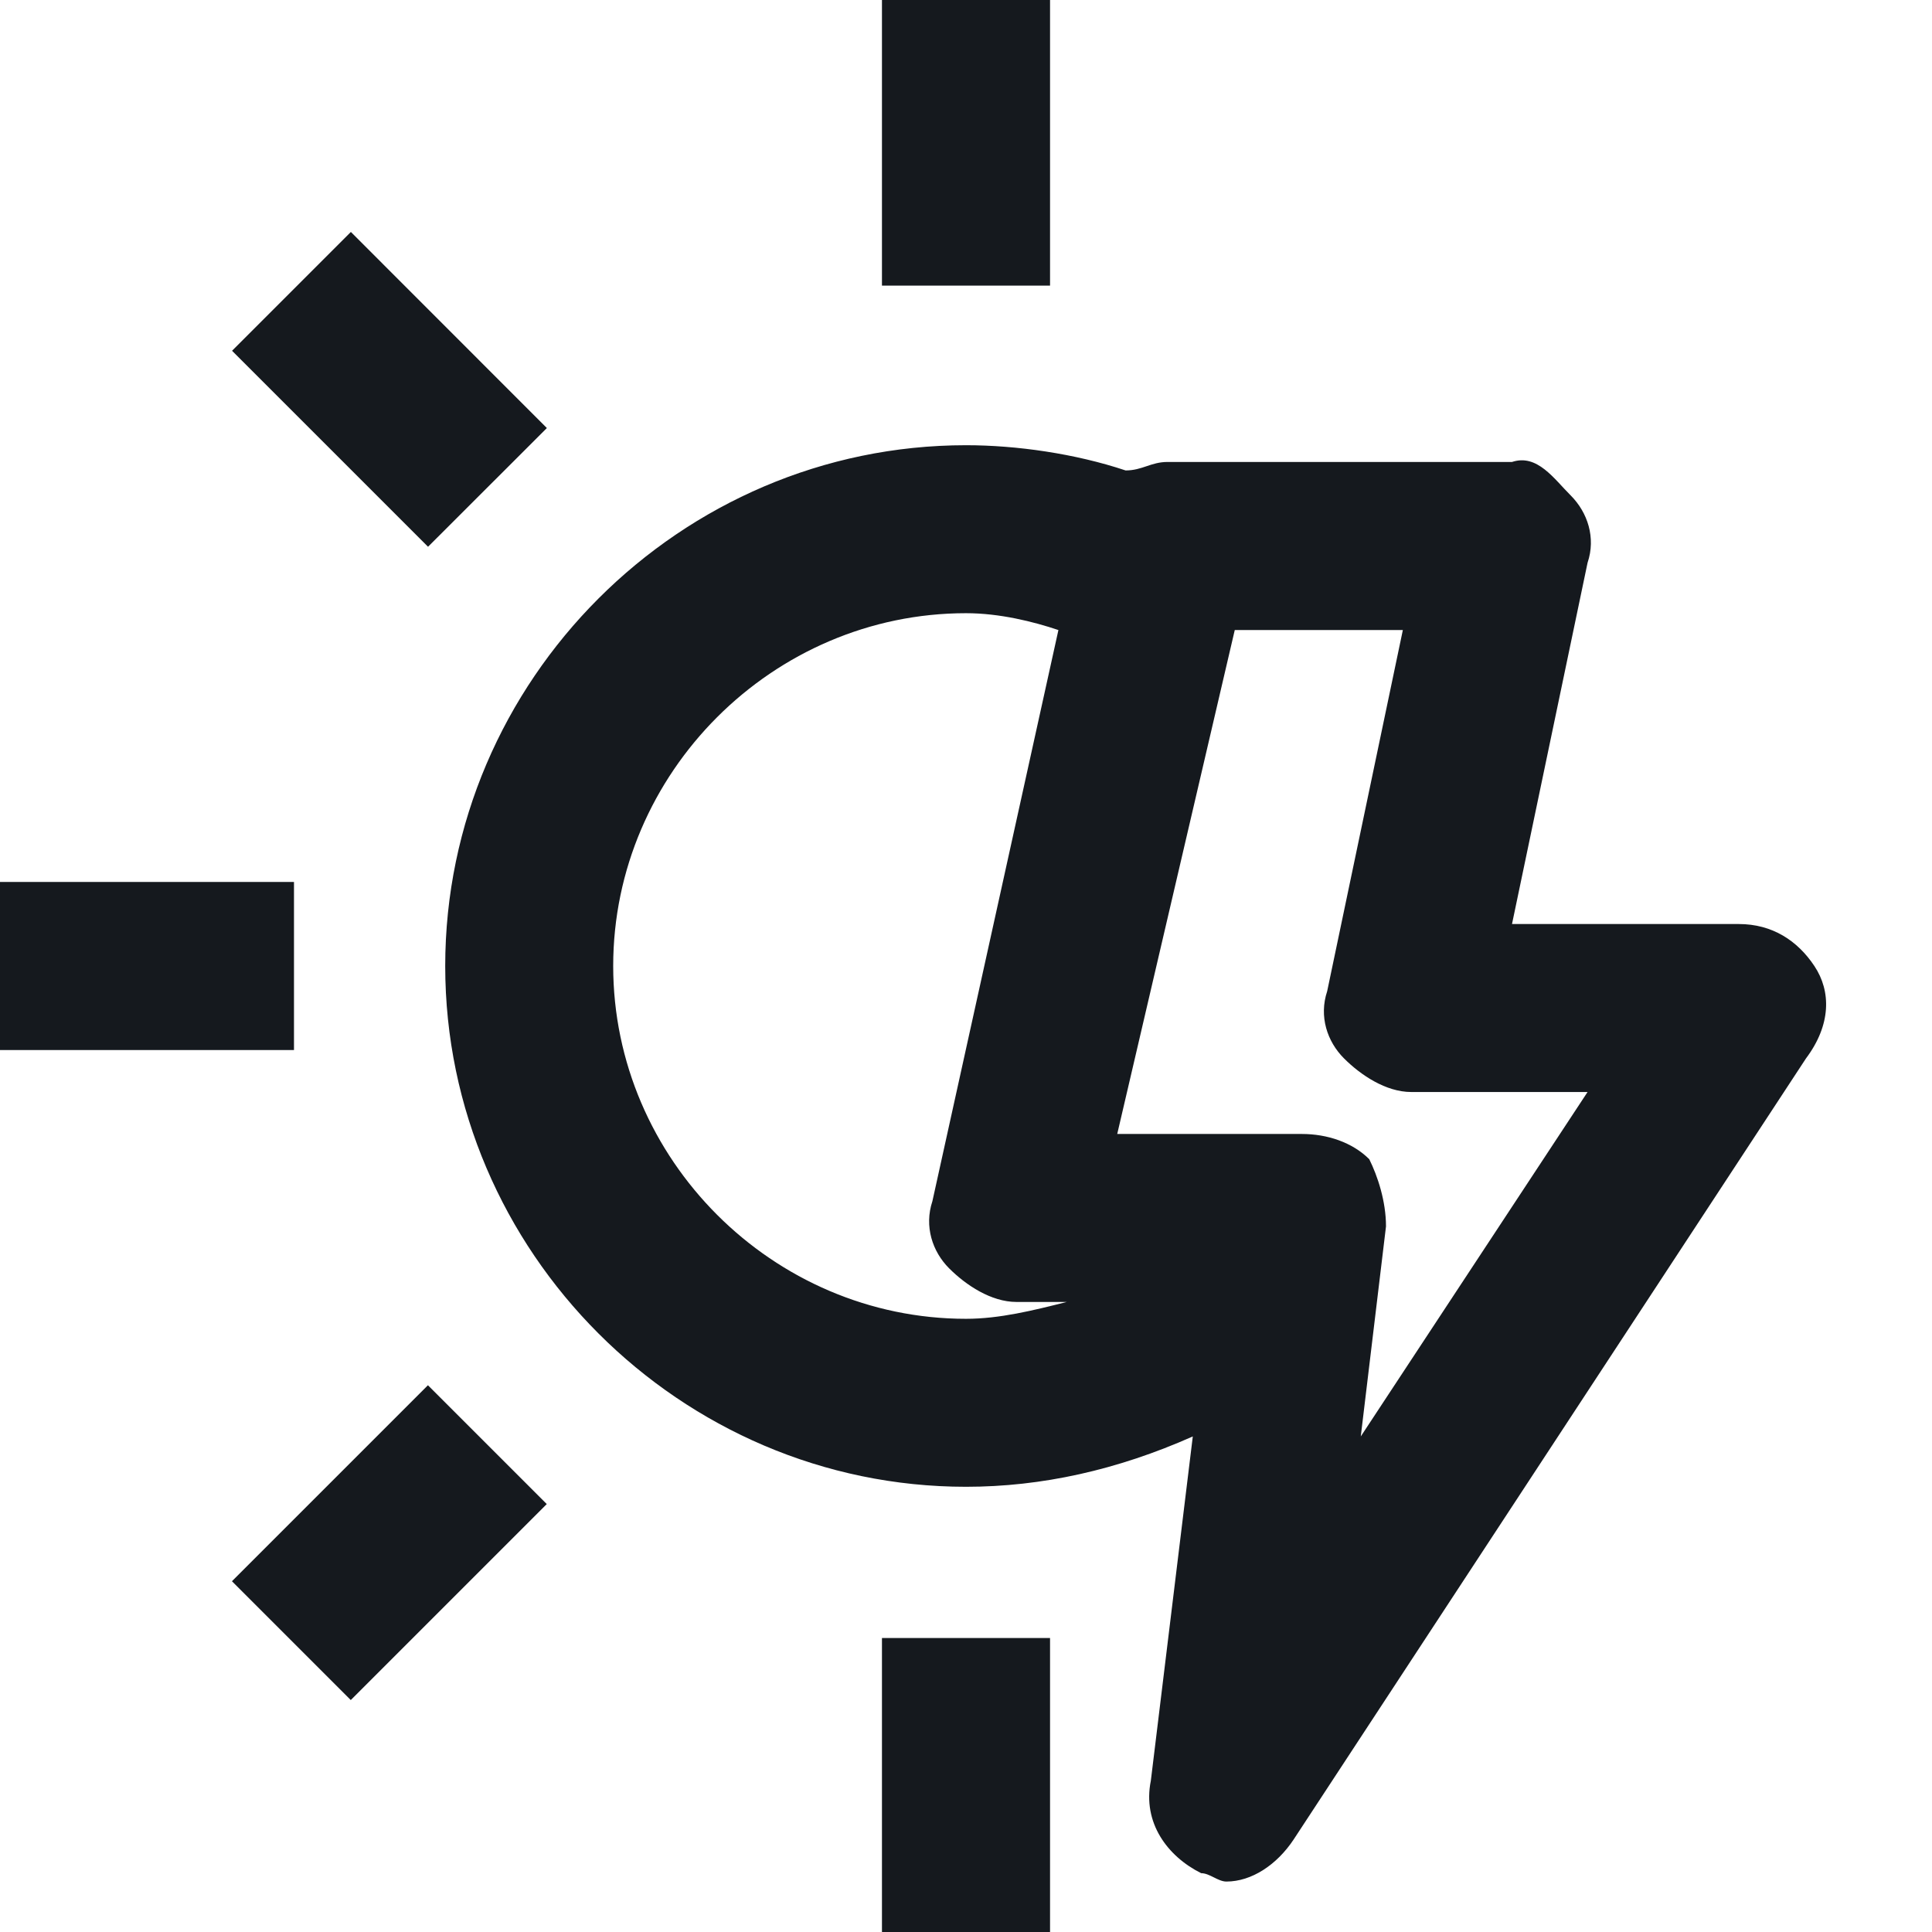
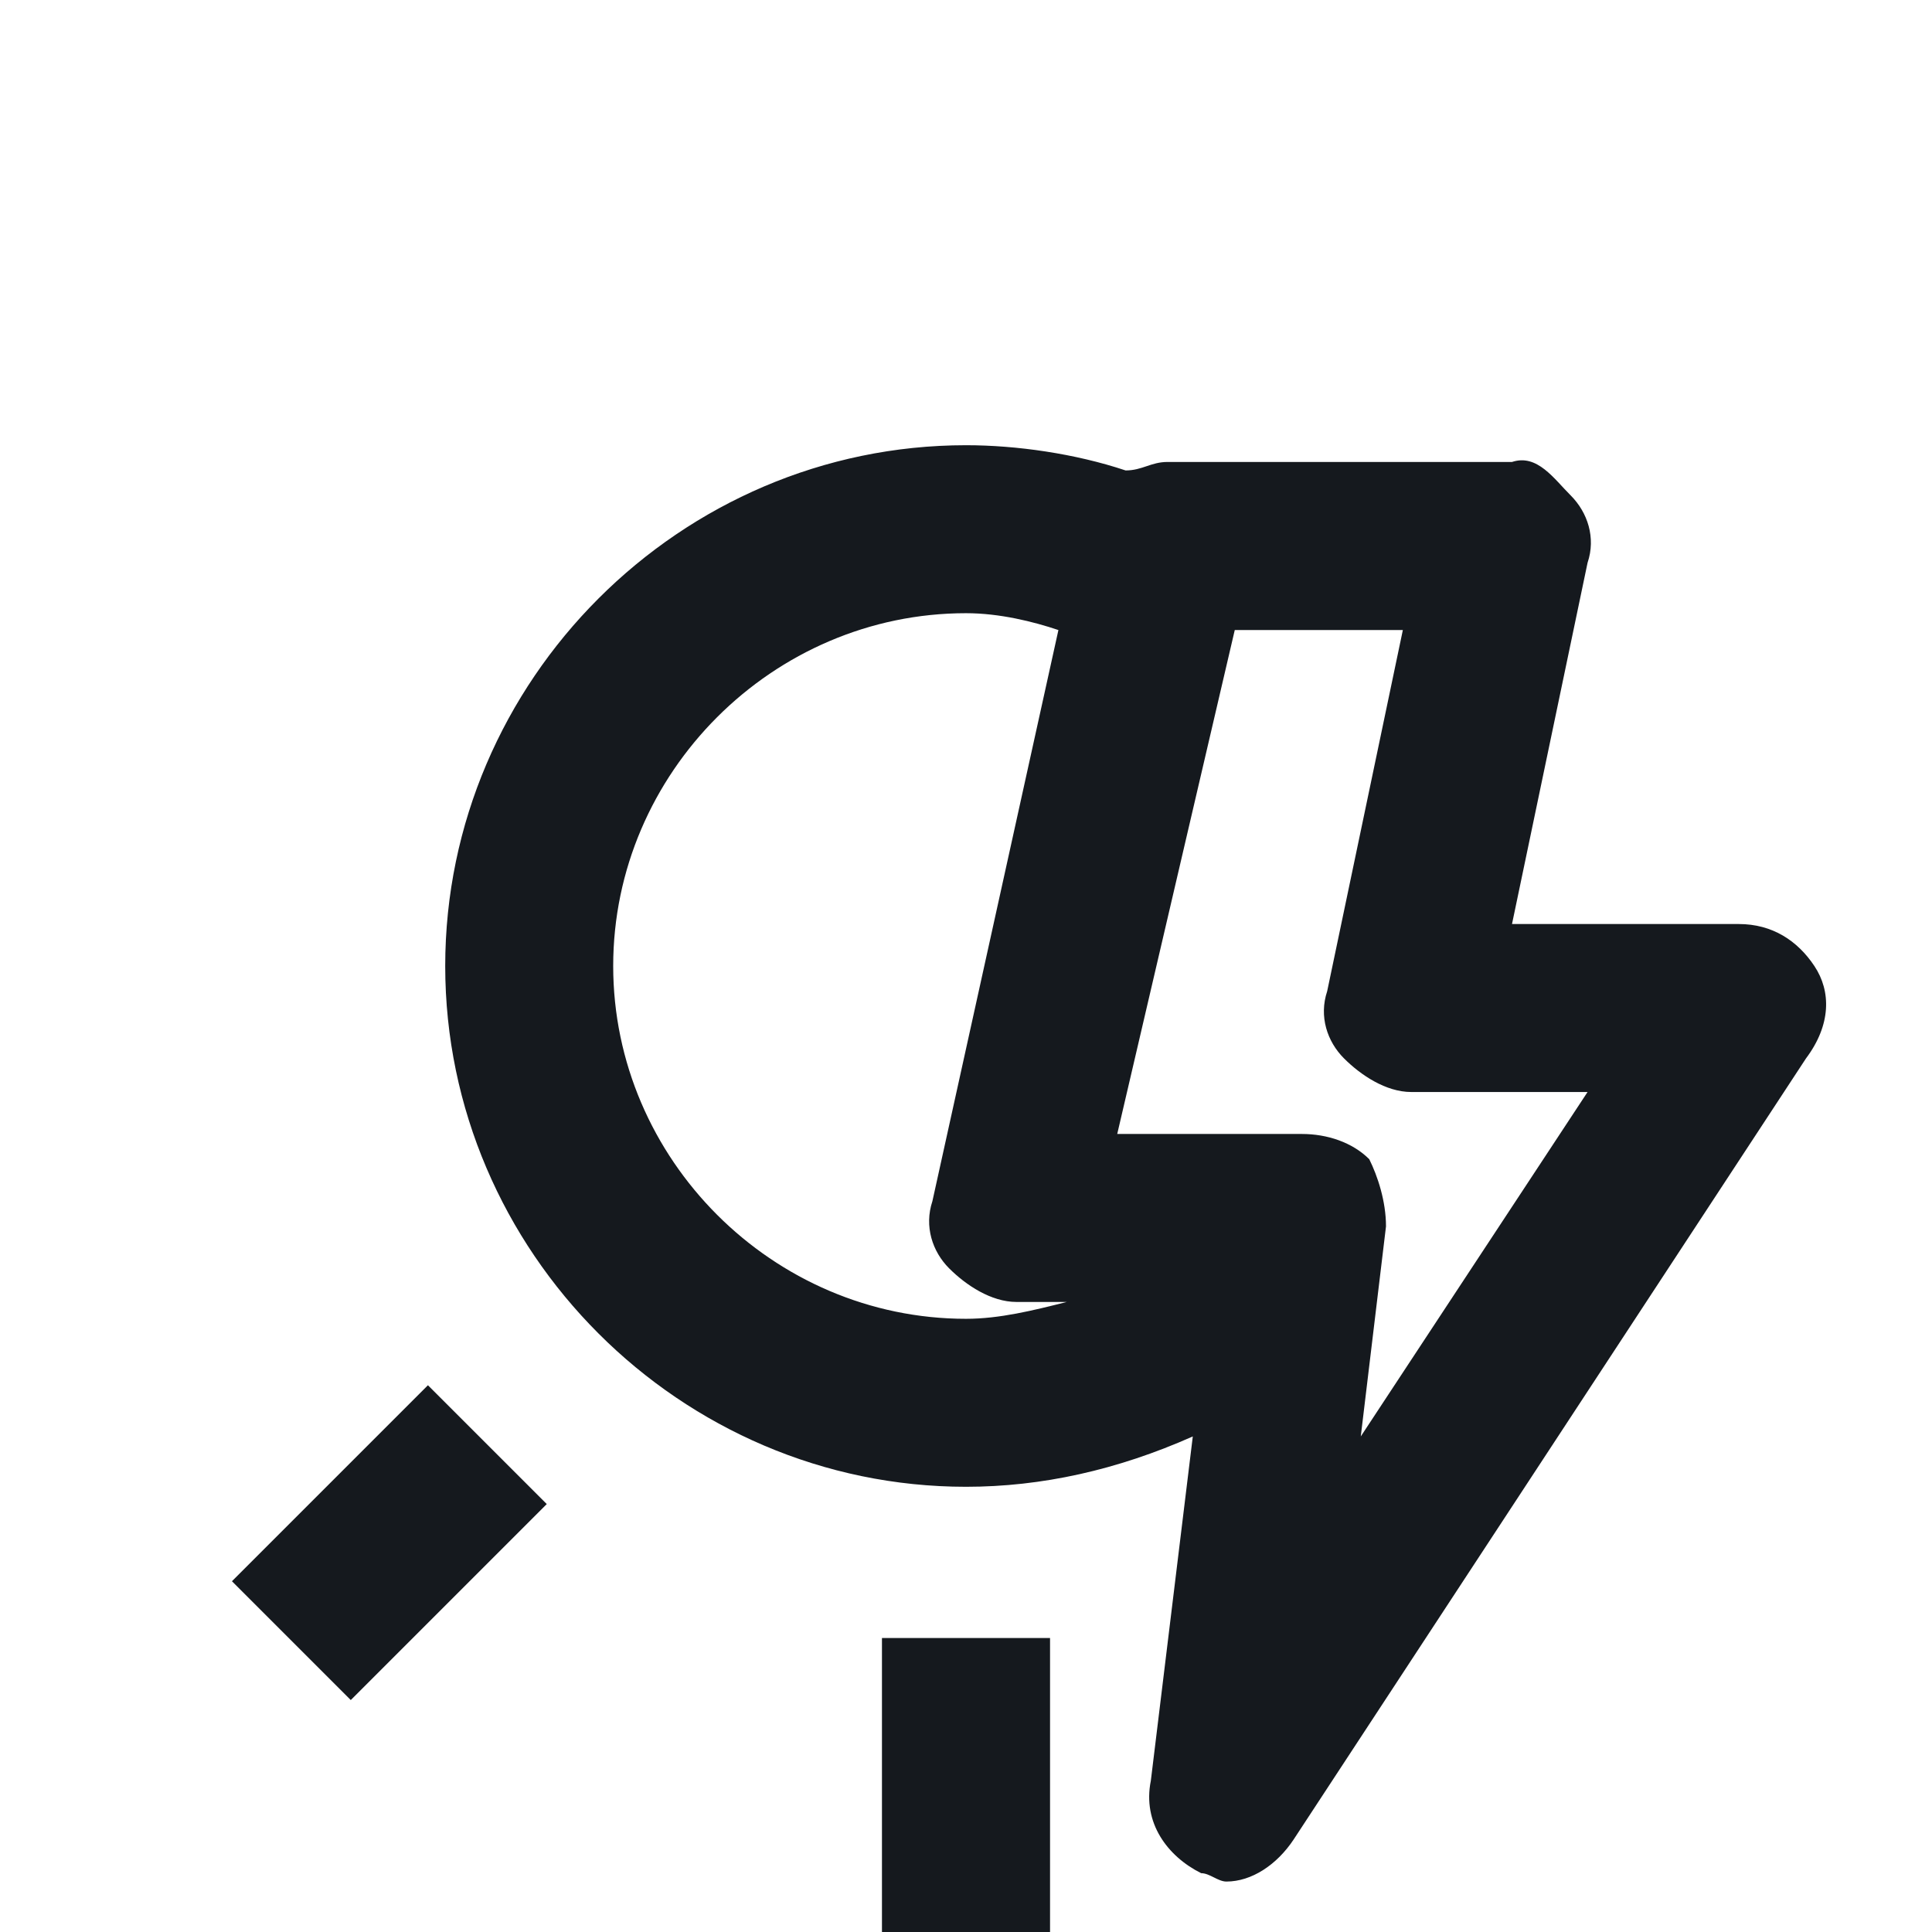
<svg xmlns="http://www.w3.org/2000/svg" width="18" height="18" viewBox="0 0 18 18" fill="none">
  <path d="M16.904 9C16.748 8.765 16.513 8.609 16.2 8.609H14.087L14.791 5.243C14.87 5.009 14.791 4.774 14.635 4.617C14.478 4.461 14.322 4.226 14.087 4.304H10.878C10.722 4.304 10.643 4.383 10.487 4.383C10.017 4.226 9.47 4.148 9 4.148C6.339 4.148 4.148 6.339 4.148 9C4.148 11.661 6.339 13.852 9 13.852C9.704 13.852 10.409 13.696 11.113 13.383L10.722 16.591C10.643 16.983 10.878 17.296 11.191 17.452C11.27 17.452 11.348 17.53 11.426 17.53C11.661 17.53 11.896 17.374 12.052 17.139L16.826 9.861C17.061 9.548 17.061 9.235 16.904 9ZM5.713 9C5.713 7.2 7.2 5.713 9 5.713C9.313 5.713 9.626 5.791 9.861 5.87L8.687 11.191C8.609 11.426 8.687 11.661 8.843 11.817C9 11.974 9.235 12.13 9.47 12.13H9.939C9.626 12.209 9.313 12.287 9 12.287C7.2 12.287 5.713 10.8 5.713 9ZM12.678 13.383L12.913 11.426C12.913 11.191 12.835 10.957 12.757 10.8C12.6 10.643 12.365 10.565 12.13 10.565H10.409L11.504 5.87H13.07L12.365 9.235C12.287 9.47 12.365 9.704 12.522 9.861C12.678 10.017 12.913 10.174 13.148 10.174H14.791L12.678 13.383Z" fill="#15191E" />
-   <path d="M9.783 0H8.217V2.661H9.783V0Z" fill="#15191E" />
  <path d="M9.783 15.261H8.217V18H9.783V15.261Z" fill="#15191E" />
-   <path d="M2.739 8.217H0V9.783H2.739V8.217Z" fill="#15191E" />
  <path d="M3.987 12.906L2.161 14.732L3.268 15.839L5.094 14.013L3.987 12.906Z" fill="#15191E" />
-   <path d="M3.269 2.161L2.162 3.268L3.988 5.094L5.095 3.988L3.269 2.161Z" fill="#15191E" />
</svg>